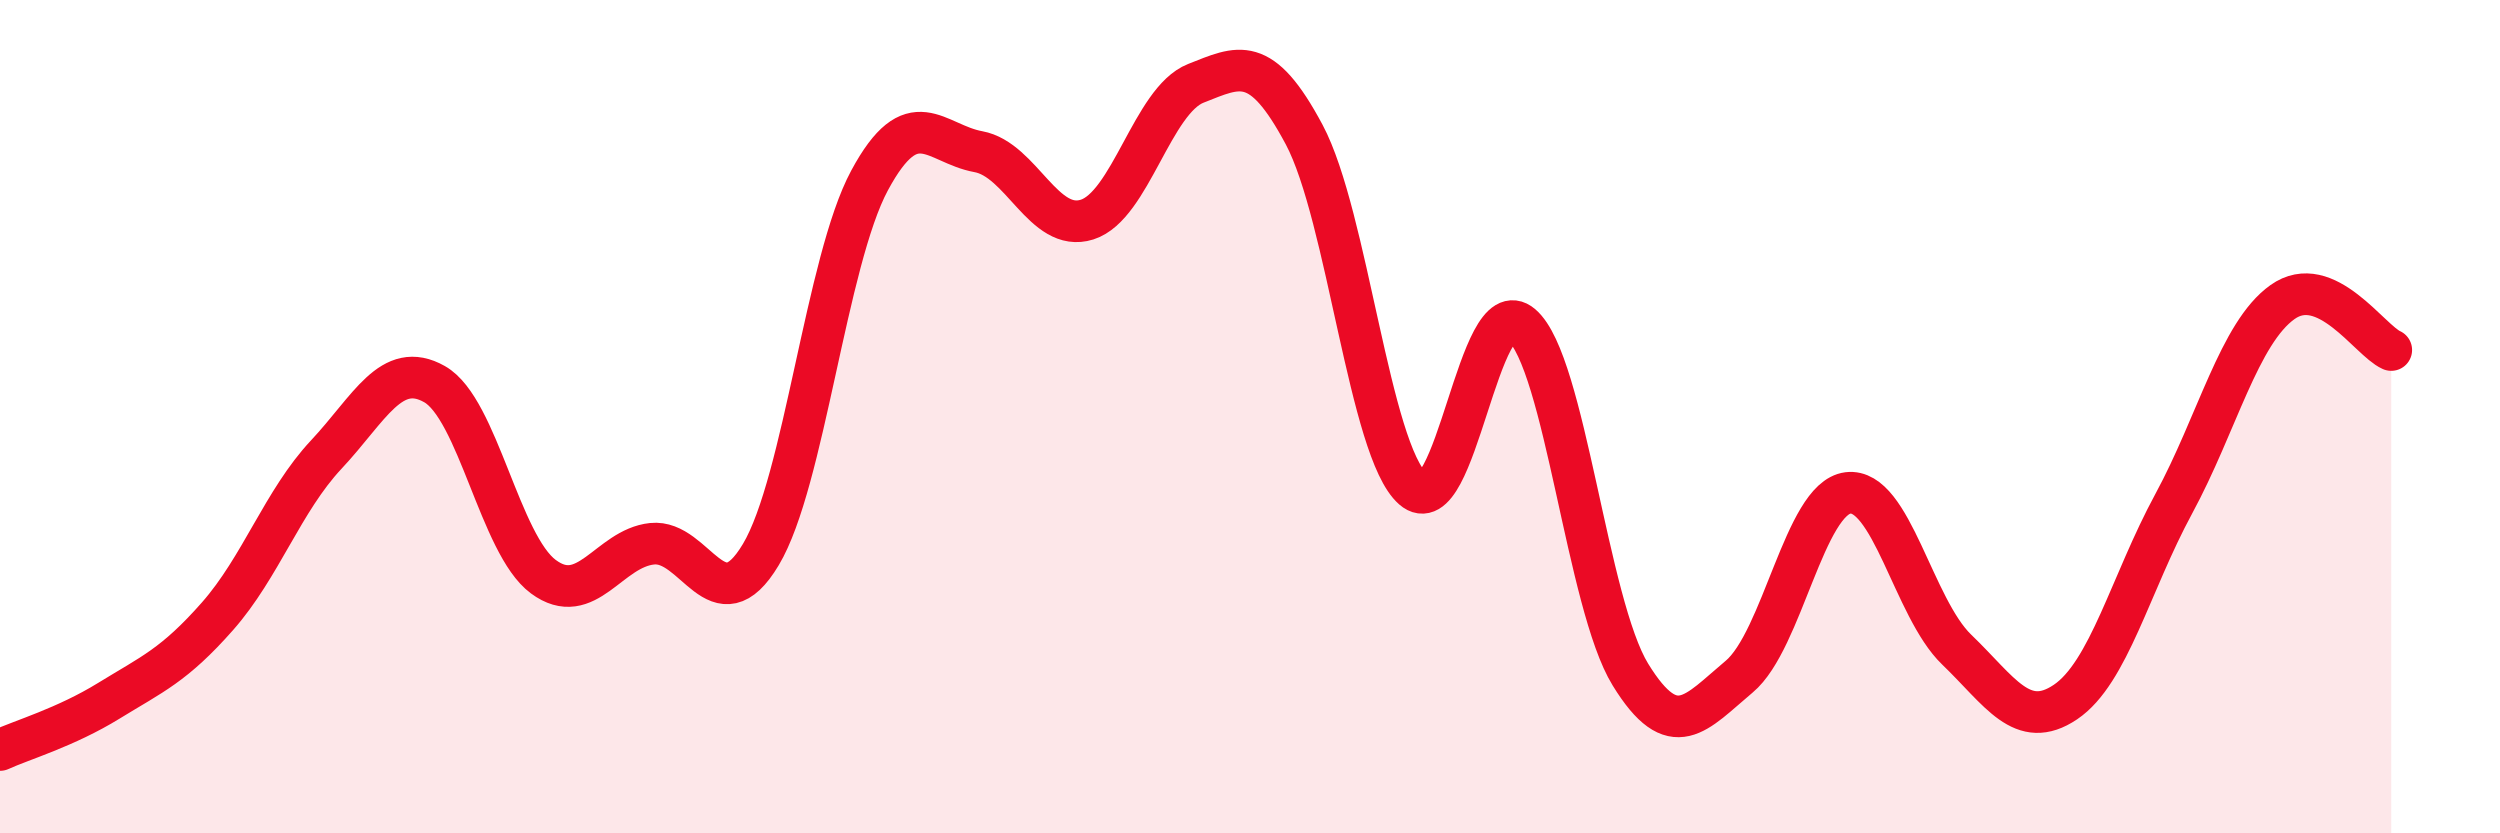
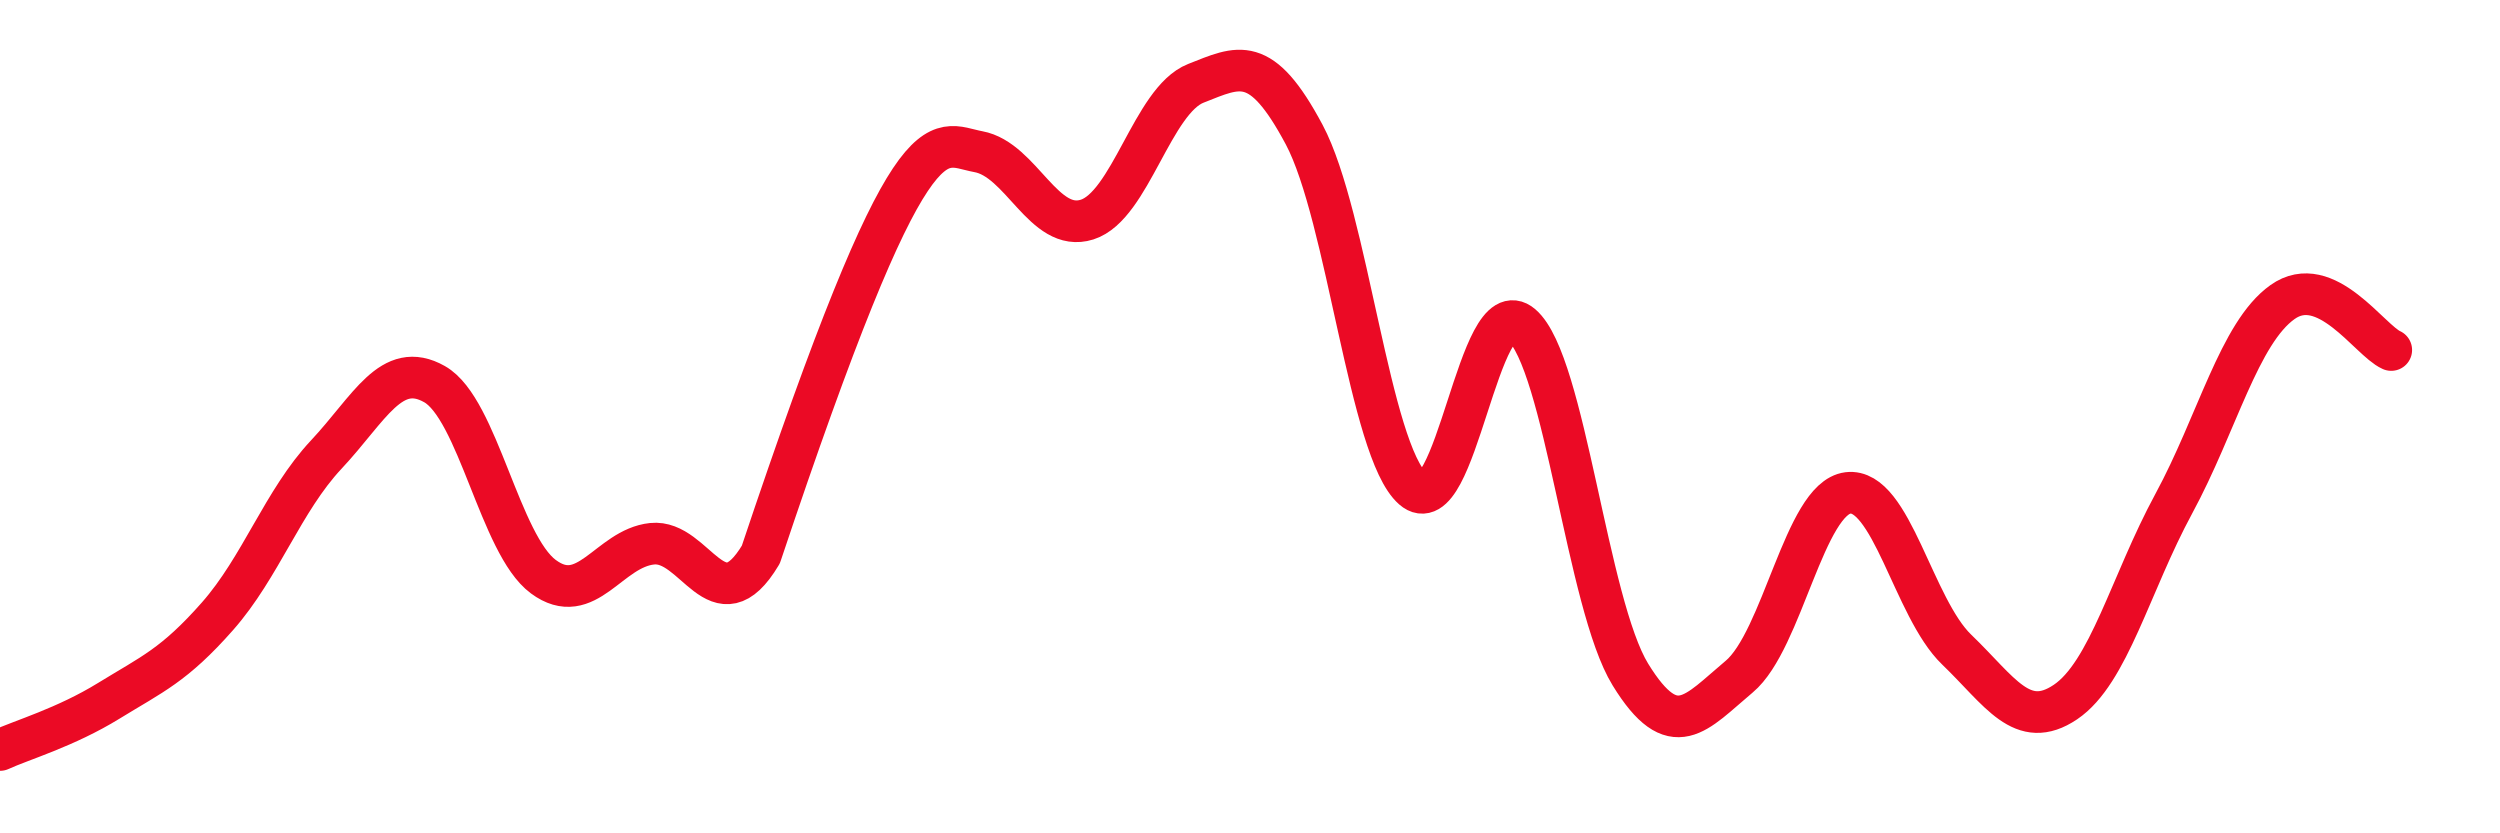
<svg xmlns="http://www.w3.org/2000/svg" width="60" height="20" viewBox="0 0 60 20">
-   <path d="M 0,18 C 0.52,17.76 1.57,17.46 2.61,16.82 C 3.65,16.18 4.18,15.97 5.22,14.79 C 6.26,13.61 6.79,12.02 7.83,10.91 C 8.87,9.8 9.39,8.63 10.43,9.22 C 11.47,9.81 12,13.07 13.04,13.84 C 14.08,14.61 14.61,13.16 15.65,13.05 C 16.69,12.94 17.22,15.05 18.26,13.31 C 19.3,11.57 19.83,6.26 20.87,4.33 C 21.91,2.4 22.44,3.45 23.48,3.64 C 24.52,3.83 25.05,5.6 26.09,5.27 C 27.13,4.94 27.66,2.41 28.7,2 C 29.74,1.59 30.26,1.28 31.3,3.23 C 32.34,5.18 32.87,10.82 33.91,11.73 C 34.95,12.64 35.48,6.91 36.52,7.8 C 37.56,8.69 38.09,14.5 39.13,16.19 C 40.17,17.88 40.7,17.11 41.74,16.24 C 42.78,15.37 43.31,11.96 44.35,11.83 C 45.39,11.7 45.92,14.59 46.96,15.59 C 48,16.59 48.53,17.55 49.57,16.85 C 50.61,16.15 51.13,14.01 52.17,12.09 C 53.21,10.17 53.74,7.99 54.78,7.25 C 55.82,6.51 56.87,8.17 57.39,8.4L57.39 20L0 20Z" fill="#EB0A25" opacity="0.1" stroke-linecap="round" stroke-linejoin="round" />
-   <path d="M 0,18 C 0.52,17.76 1.57,17.46 2.61,16.82 C 3.65,16.18 4.18,15.97 5.22,14.79 C 6.26,13.61 6.79,12.02 7.83,10.91 C 8.87,9.8 9.39,8.63 10.43,9.22 C 11.47,9.81 12,13.07 13.04,13.84 C 14.08,14.61 14.61,13.16 15.65,13.05 C 16.69,12.94 17.22,15.05 18.26,13.31 C 19.3,11.57 19.83,6.26 20.87,4.33 C 21.91,2.4 22.44,3.45 23.48,3.64 C 24.52,3.83 25.05,5.6 26.09,5.27 C 27.13,4.94 27.66,2.41 28.7,2 C 29.74,1.59 30.26,1.28 31.3,3.23 C 32.34,5.18 32.87,10.82 33.91,11.73 C 34.95,12.64 35.48,6.91 36.52,7.8 C 37.56,8.69 38.09,14.5 39.13,16.19 C 40.17,17.88 40.7,17.11 41.74,16.24 C 42.78,15.37 43.31,11.96 44.35,11.83 C 45.39,11.7 45.92,14.59 46.96,15.59 C 48,16.59 48.53,17.55 49.57,16.85 C 50.61,16.15 51.13,14.01 52.17,12.09 C 53.21,10.17 53.74,7.99 54.78,7.25 C 55.82,6.51 56.87,8.17 57.39,8.4" stroke="#EB0A25" stroke-width="1" fill="none" stroke-linecap="round" stroke-linejoin="round" />
+   <path d="M 0,18 C 0.52,17.76 1.57,17.46 2.61,16.82 C 3.65,16.18 4.18,15.97 5.22,14.79 C 6.26,13.61 6.79,12.02 7.83,10.91 C 8.87,9.8 9.39,8.63 10.43,9.22 C 11.47,9.81 12,13.07 13.04,13.84 C 14.08,14.61 14.61,13.16 15.65,13.05 C 16.69,12.94 17.22,15.05 18.26,13.31 C 21.91,2.4 22.44,3.45 23.48,3.64 C 24.52,3.83 25.05,5.6 26.09,5.27 C 27.13,4.94 27.66,2.41 28.7,2 C 29.74,1.59 30.26,1.28 31.3,3.23 C 32.34,5.18 32.87,10.82 33.91,11.73 C 34.95,12.64 35.48,6.91 36.52,7.8 C 37.56,8.69 38.09,14.5 39.13,16.19 C 40.17,17.88 40.7,17.11 41.74,16.24 C 42.78,15.37 43.31,11.96 44.35,11.83 C 45.39,11.7 45.92,14.59 46.96,15.59 C 48,16.59 48.53,17.55 49.57,16.85 C 50.61,16.15 51.13,14.01 52.17,12.09 C 53.21,10.17 53.74,7.99 54.78,7.25 C 55.82,6.51 56.87,8.17 57.39,8.4" stroke="#EB0A25" stroke-width="1" fill="none" stroke-linecap="round" stroke-linejoin="round" />
</svg>